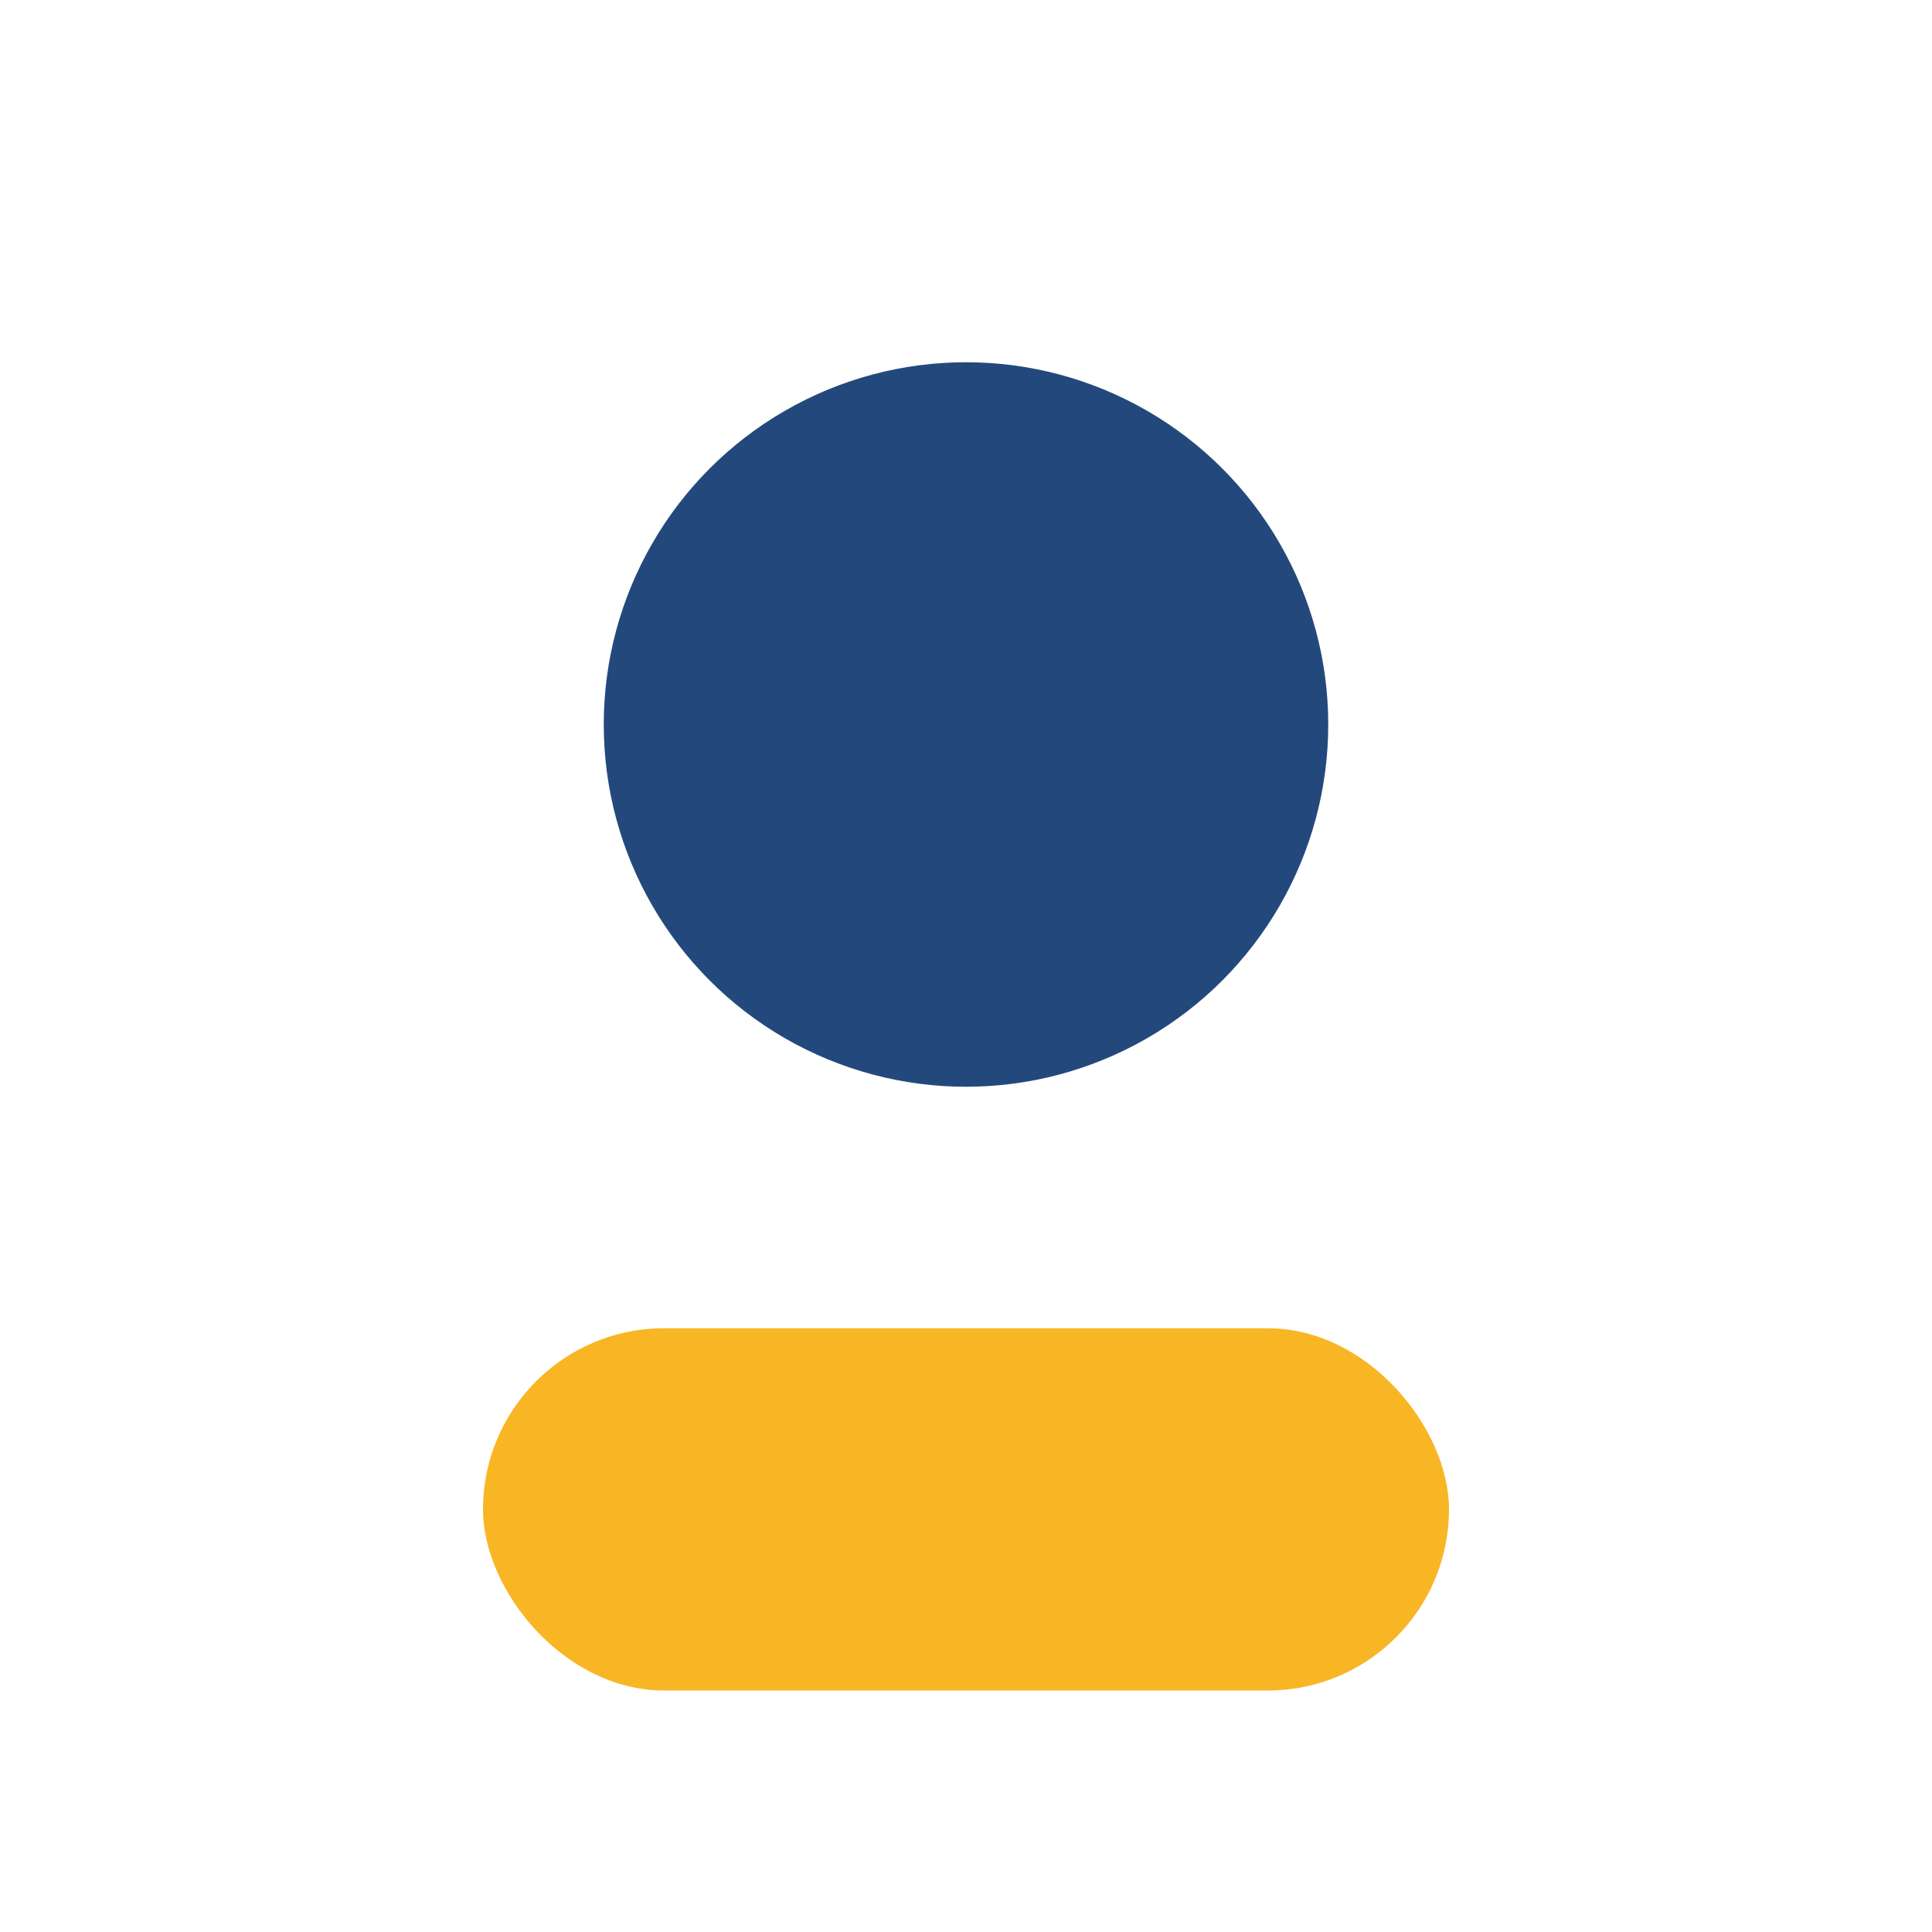
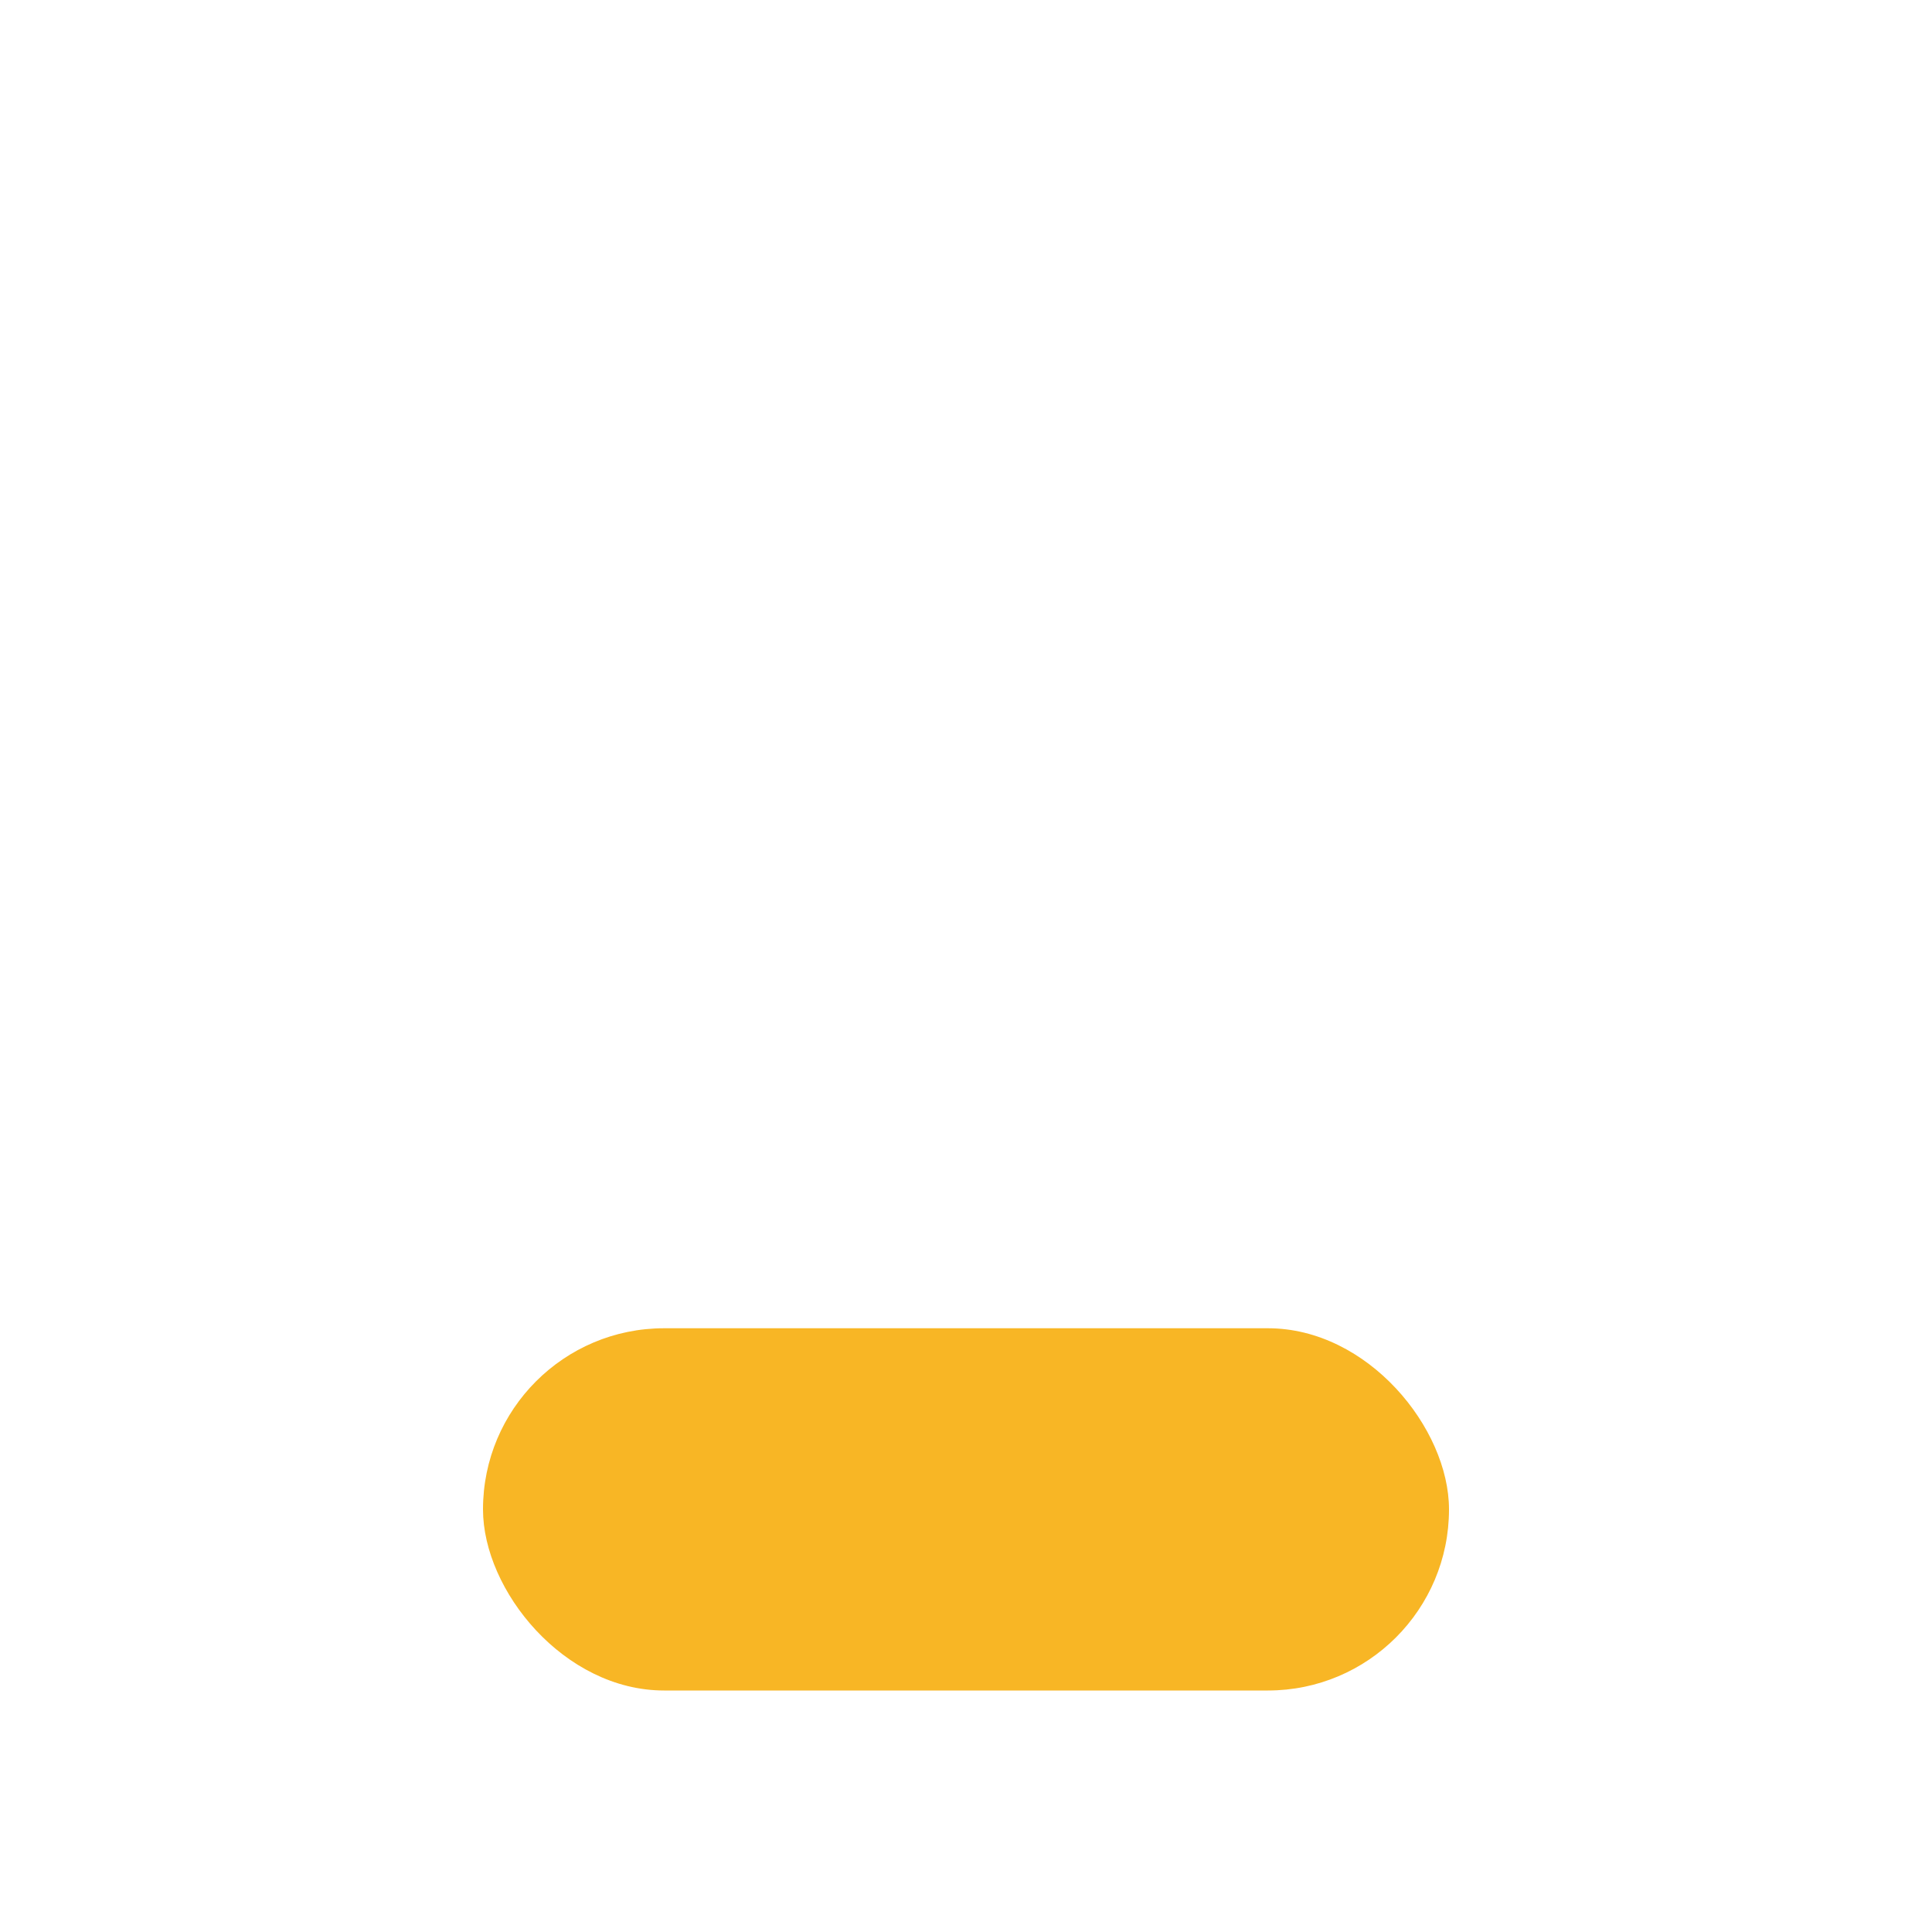
<svg xmlns="http://www.w3.org/2000/svg" width="32" height="32" viewBox="0 0 32 32">
-   <circle cx="16" cy="12" r="6" fill="#23497C" />
  <rect x="8" y="22" width="16" height="6" rx="3" fill="#F8B625" />
</svg>